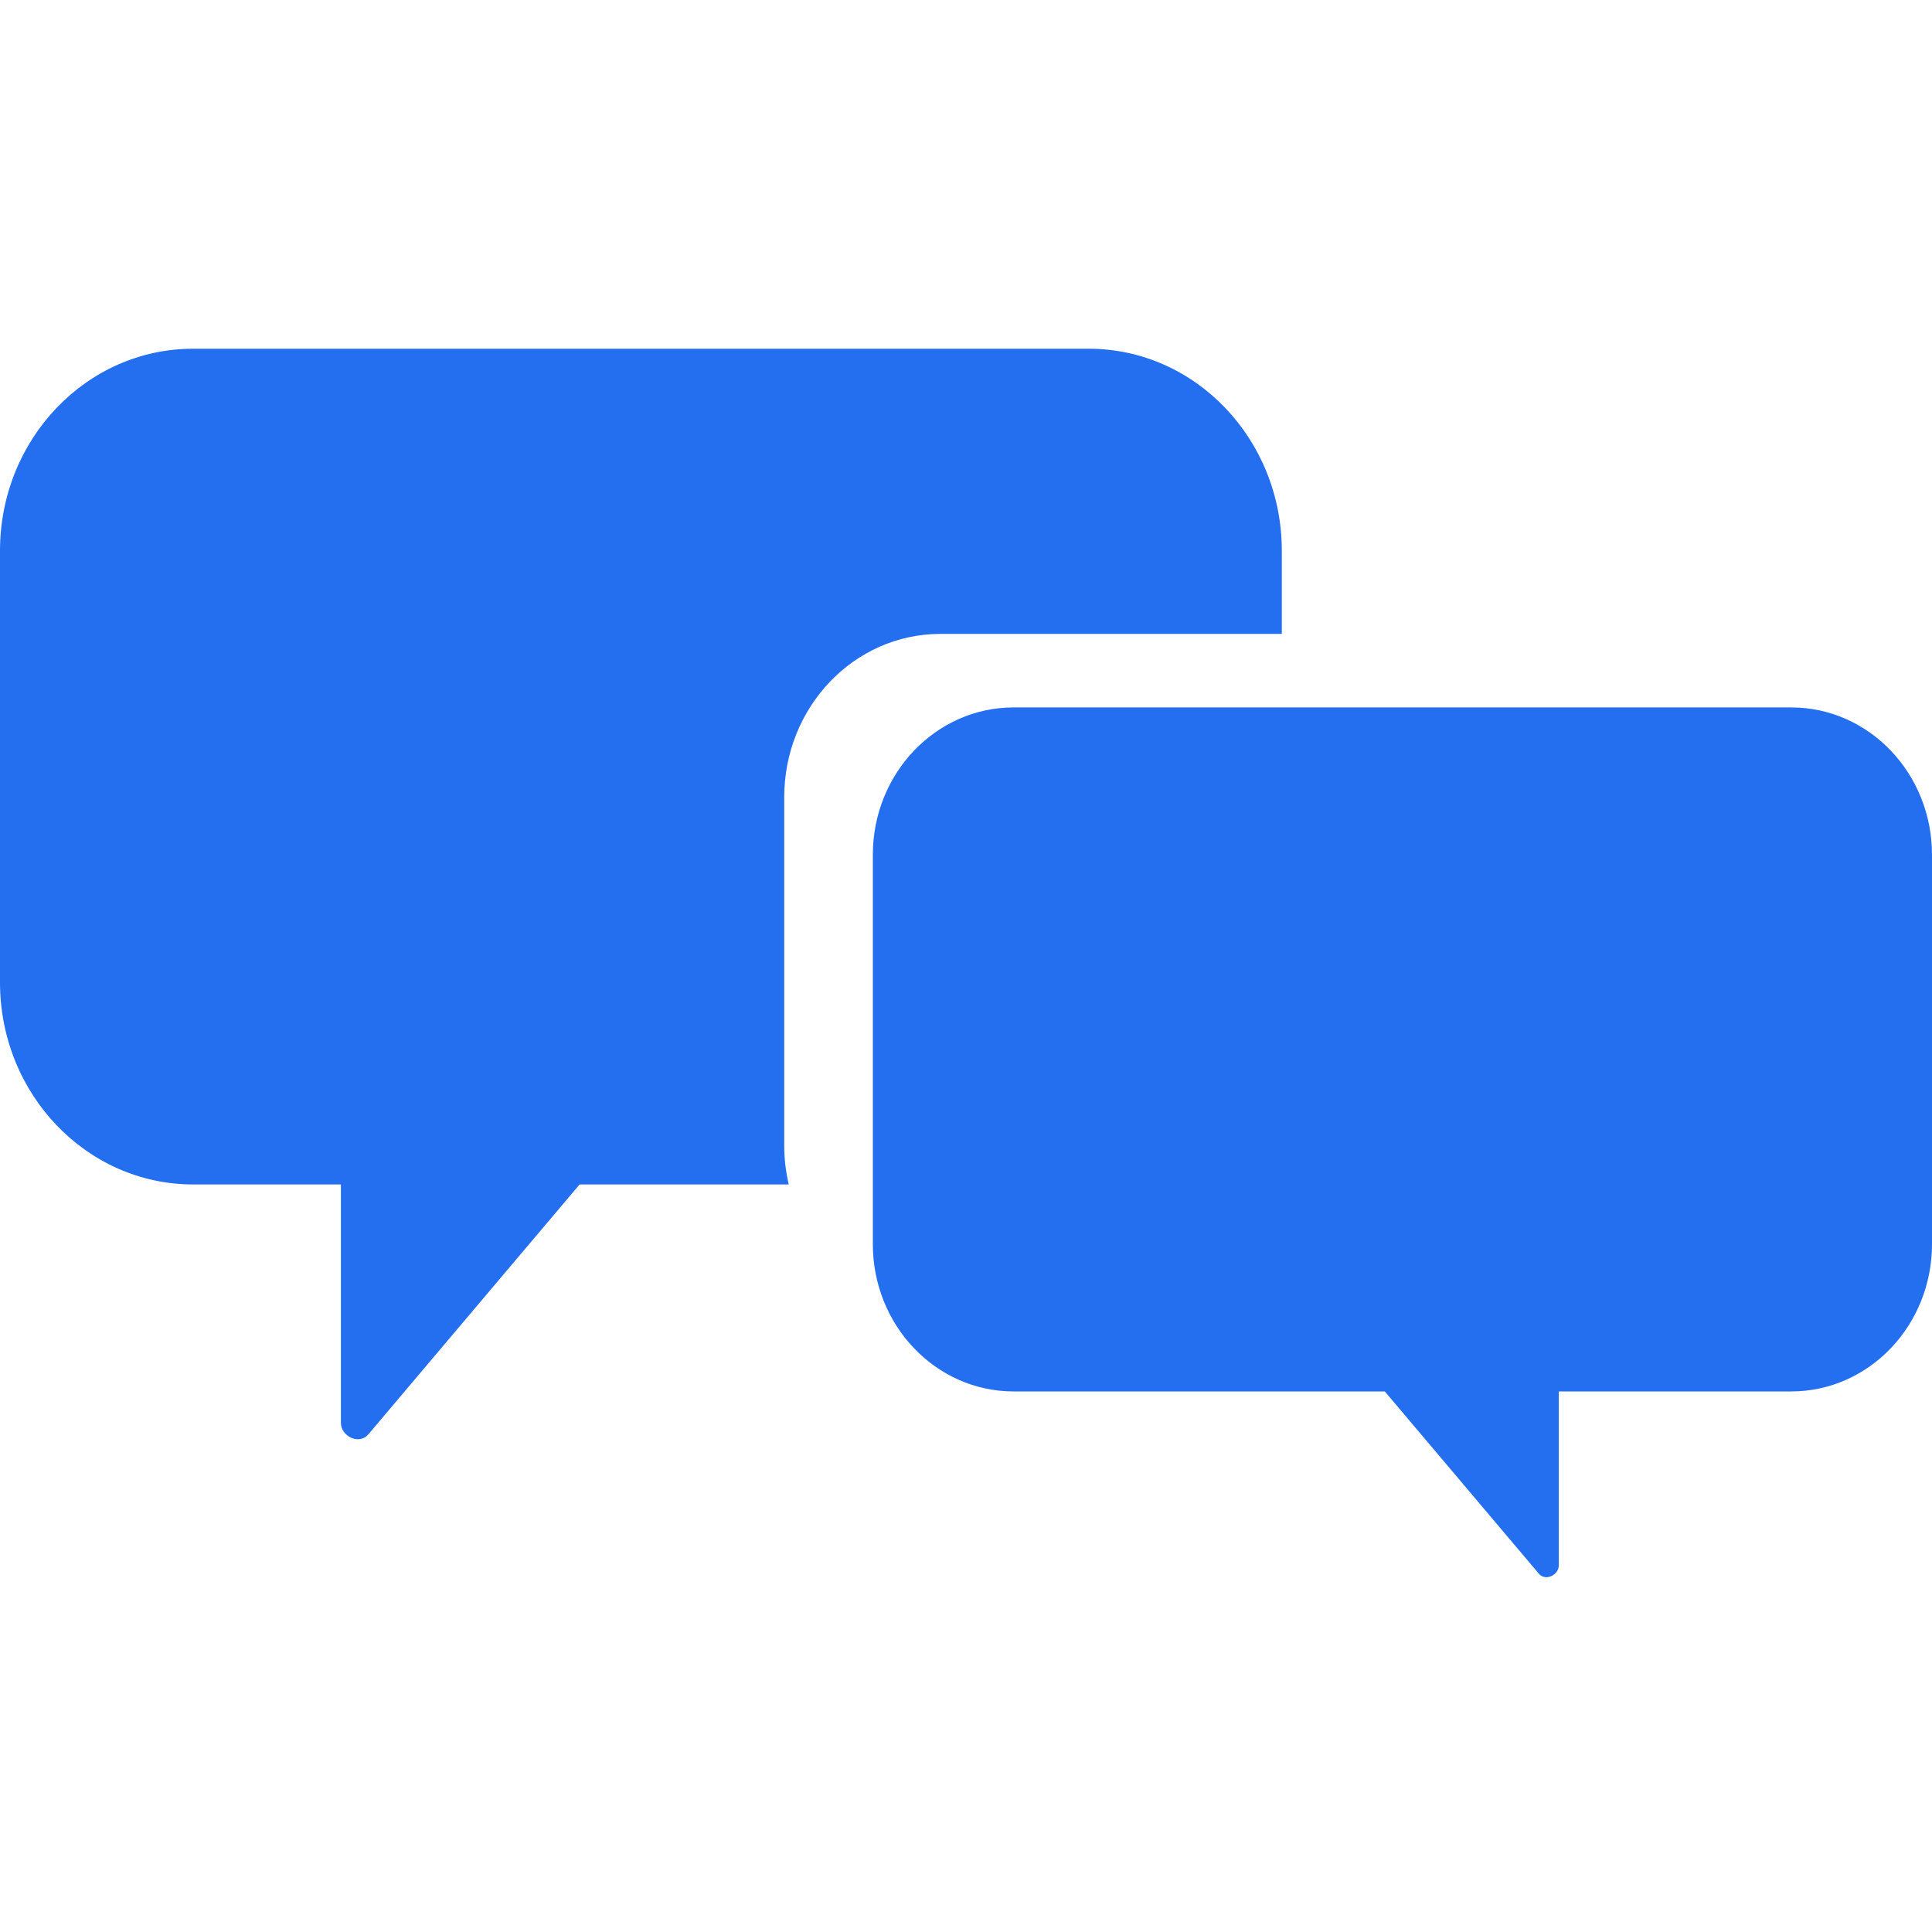
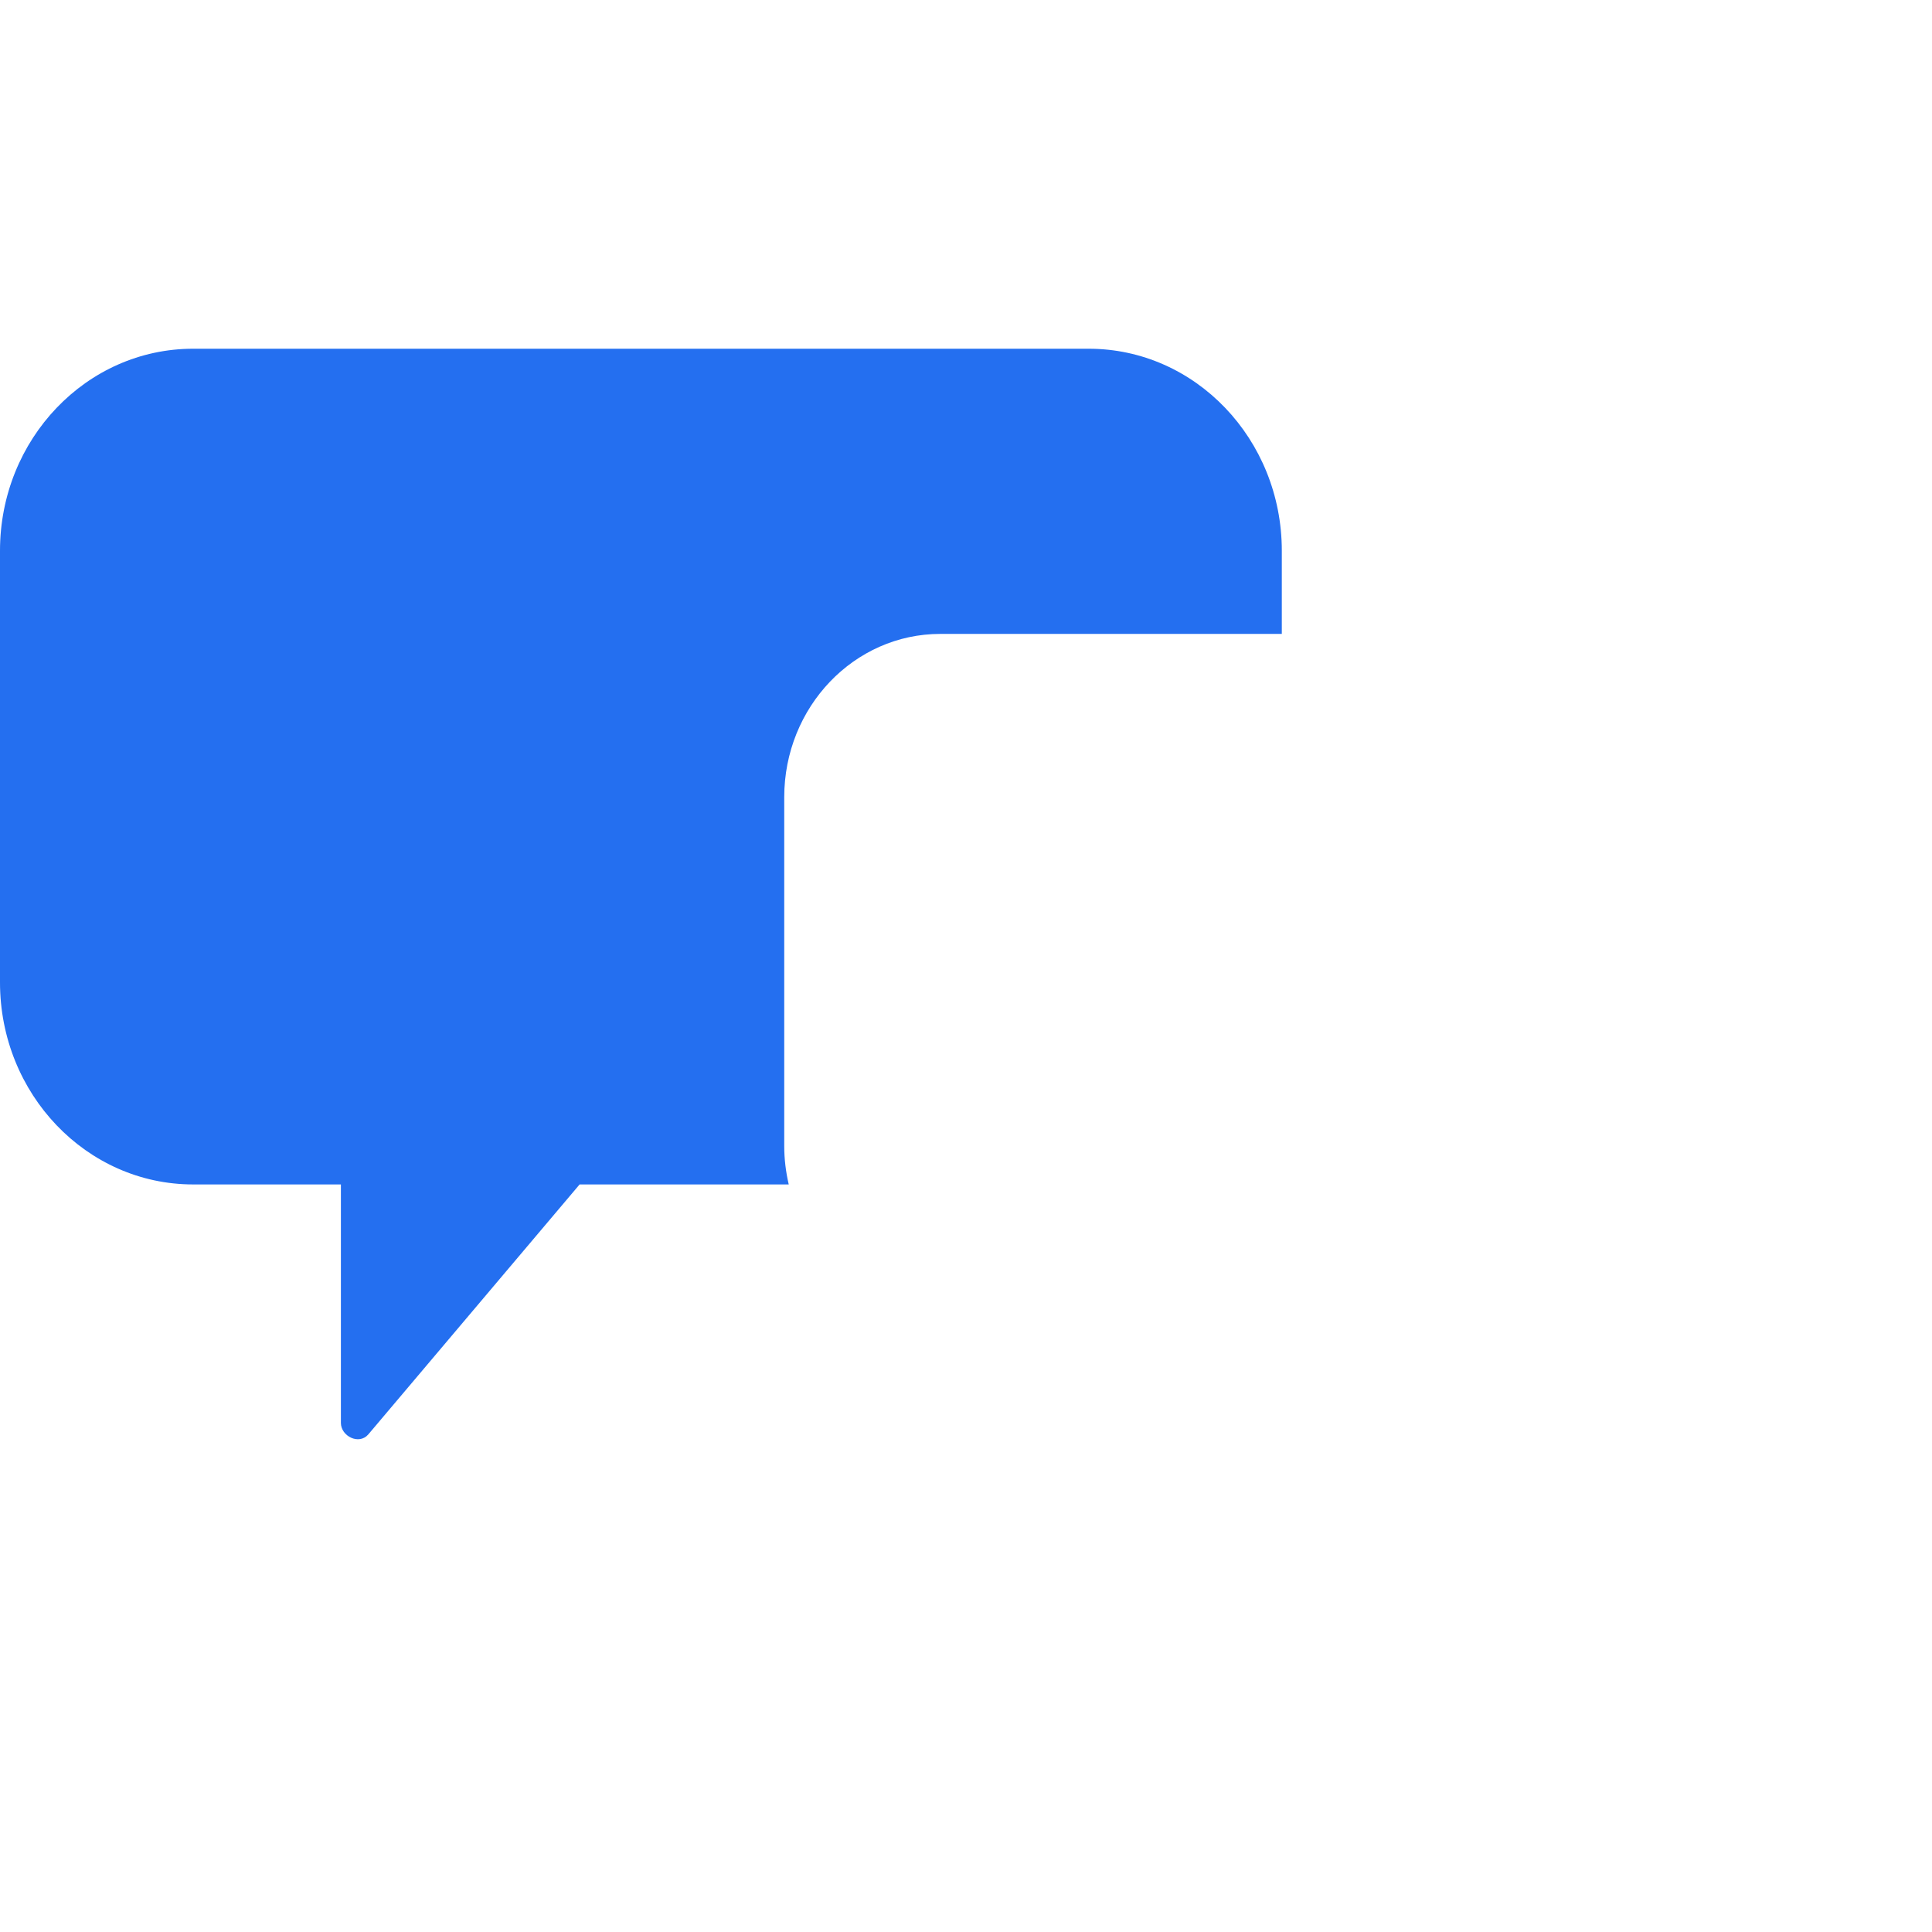
<svg xmlns="http://www.w3.org/2000/svg" width="1024" zoomAndPan="magnify" viewBox="0 0 768 768" height="1024" preserveAspectRatio="xMidYMid meet" version="1.0">
  <defs>
    <clipPath id="id1">
      <path d="M 0 138.238 L 510 138.238 L 510 573 L 0 573 Z M 0 138.238 " clip-rule="nonzero" />
    </clipPath>
  </defs>
  <g clip-path="url(#id1)">
    <path fill="rgb(14.119%, 43.529%, 94.119%)" d="M 311.746 455.578 L 311.746 316.902 C 311.746 281.055 339.523 251.988 373.793 251.988 L 509.539 251.988 L 509.539 218.926 C 509.539 174.586 475.145 138.625 432.77 138.625 L 76.77 138.625 C 34.383 138.625 0 174.586 0 218.934 L 0 390.52 C 0 434.863 34.383 470.832 76.77 470.832 L 135.512 470.832 L 135.512 565.645 C 135.512 570.879 142.703 574.562 146.434 570.172 C 174.43 537.059 202.398 503.953 230.398 470.84 L 313.535 470.84 C 312.398 465.926 311.746 460.844 311.746 455.578 Z M 311.746 455.578 " fill-opacity="1" fill-rule="nonzero" />
  </g>
-   <path fill="rgb(14.119%, 43.529%, 94.119%)" d="M 346.969 339.77 L 346.969 494.574 C 346.969 526.895 372.027 553.117 402.945 553.117 L 550.48 553.117 C 570.895 577.258 591.285 601.391 611.688 625.531 C 614.406 628.754 619.645 626.051 619.645 622.246 L 619.645 553.117 L 712.027 553.117 C 742.941 553.117 768 526.895 768 494.574 L 768 339.77 C 768 307.438 742.941 281.211 712.027 281.211 L 402.945 281.211 C 372.027 281.211 346.969 307.43 346.969 339.77 Z M 346.969 339.77 " fill-opacity="1" fill-rule="nonzero" />
</svg>